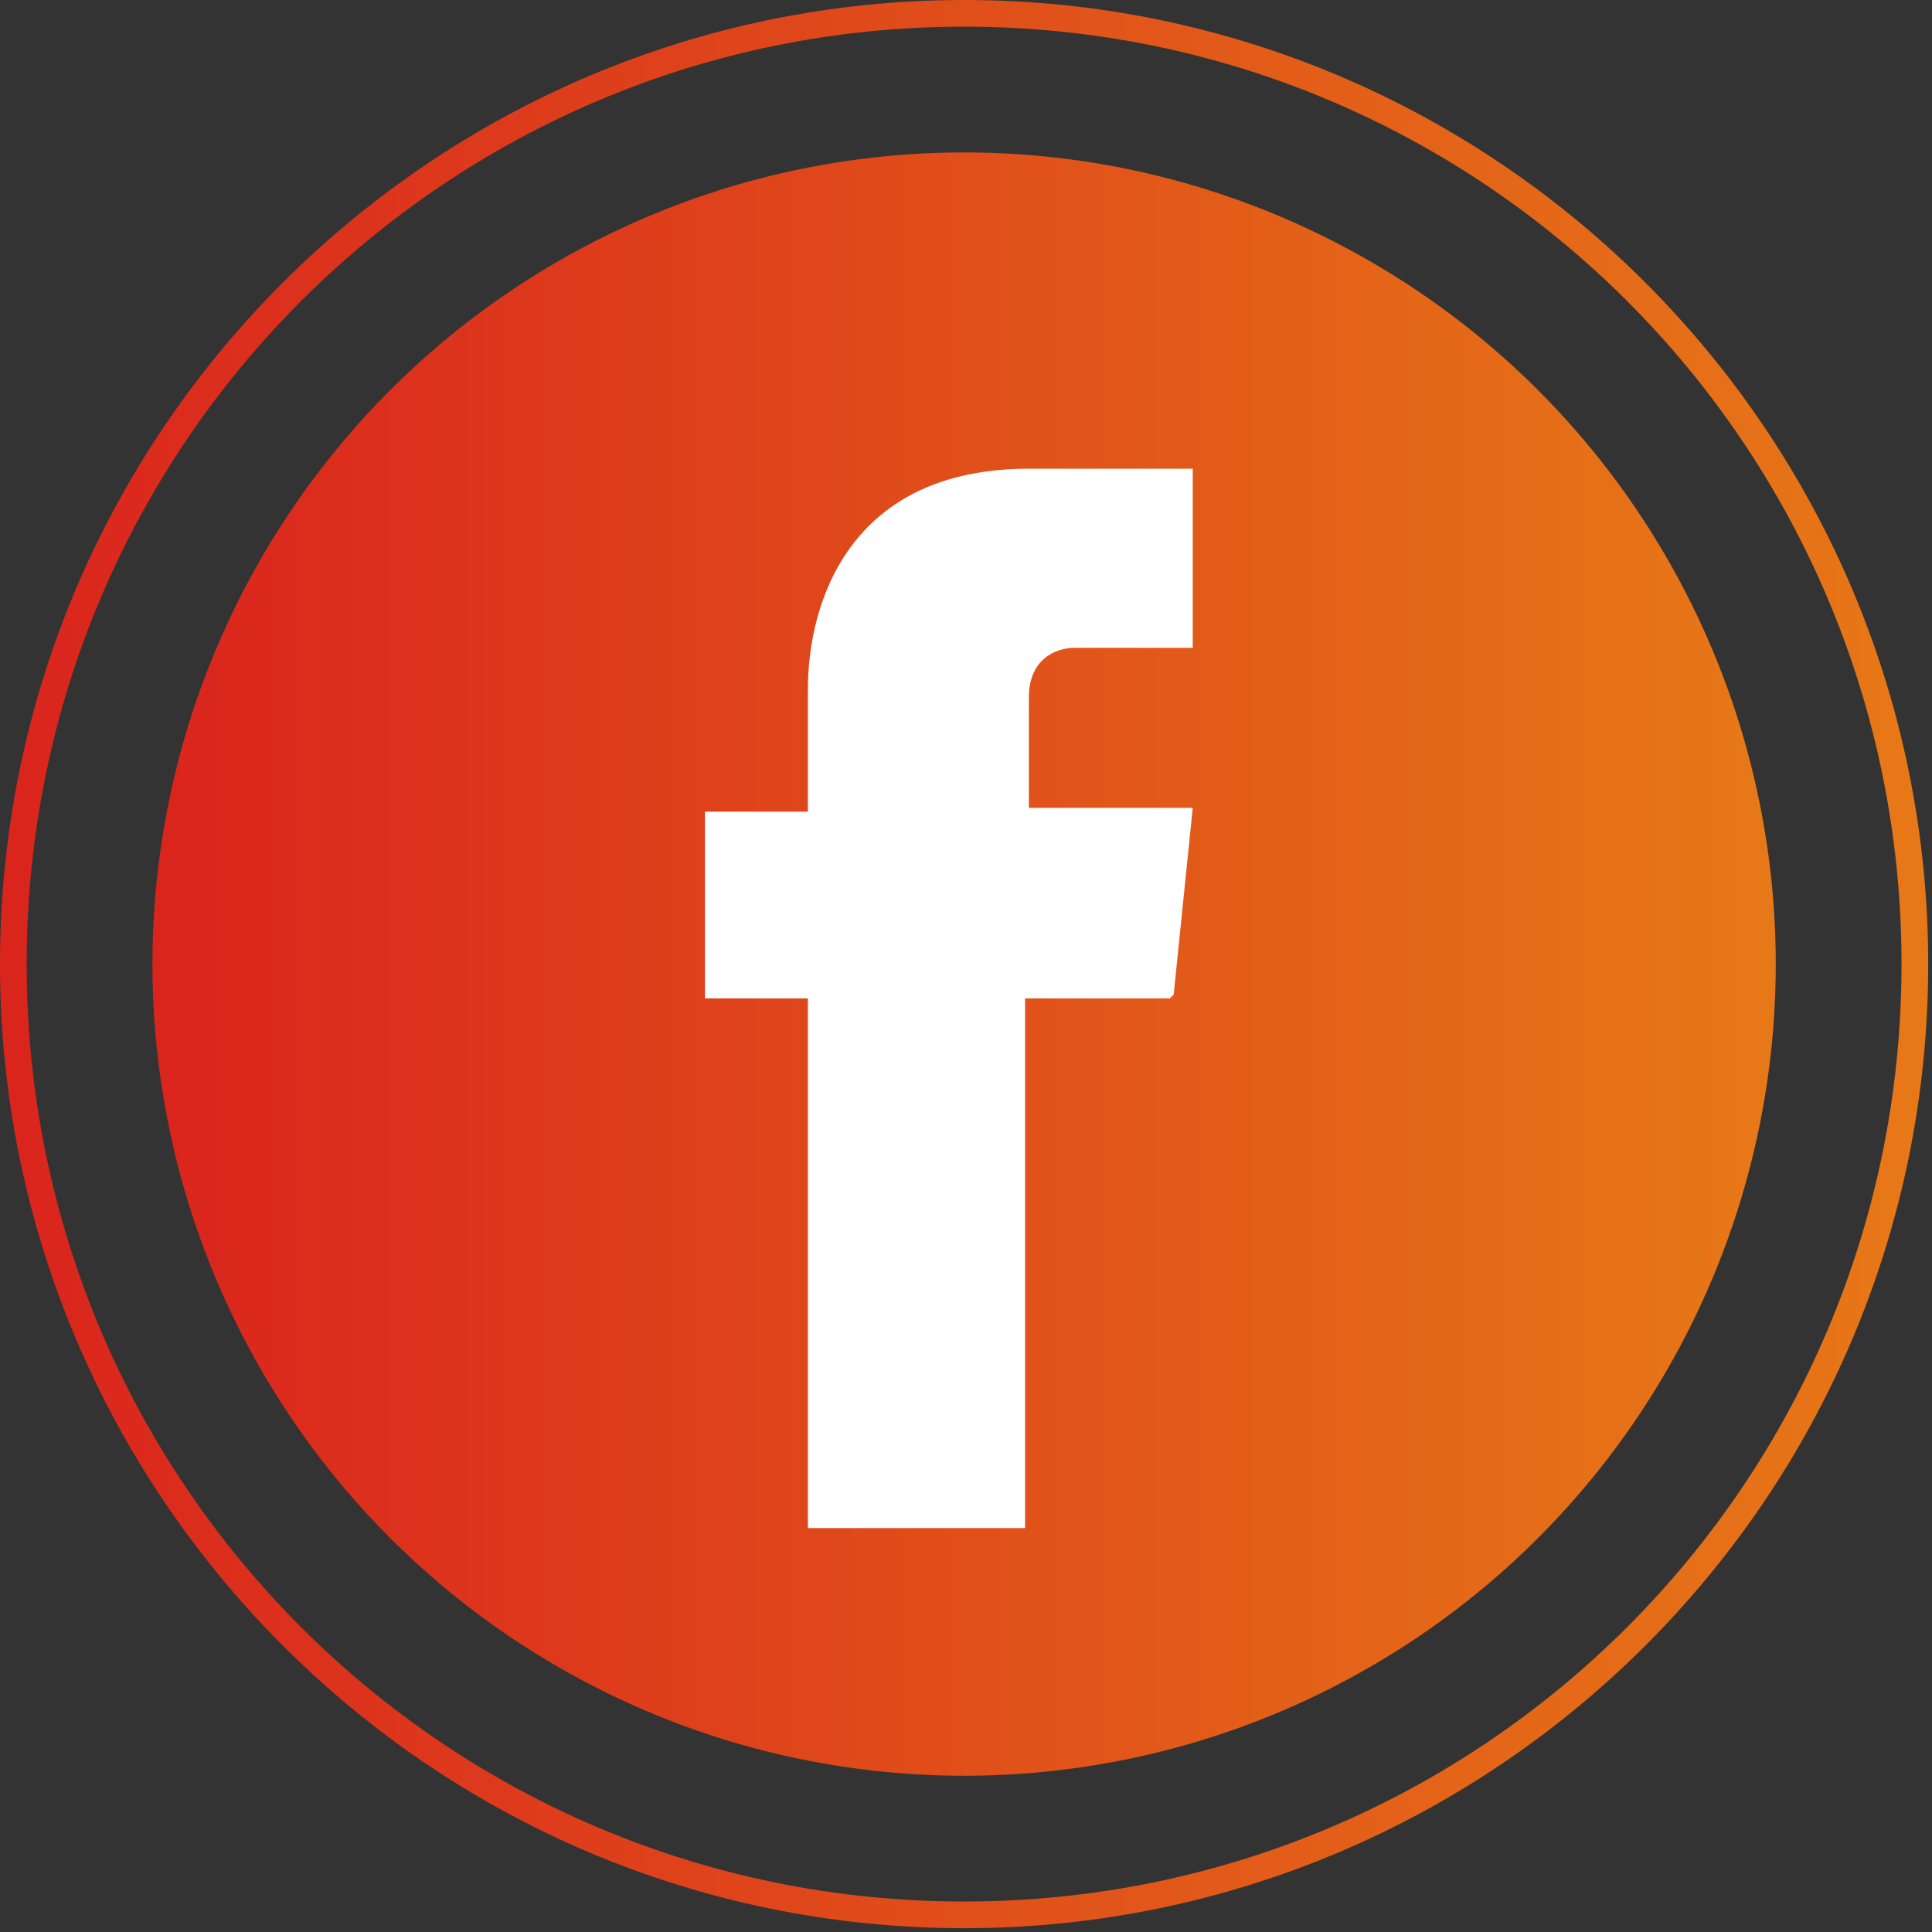
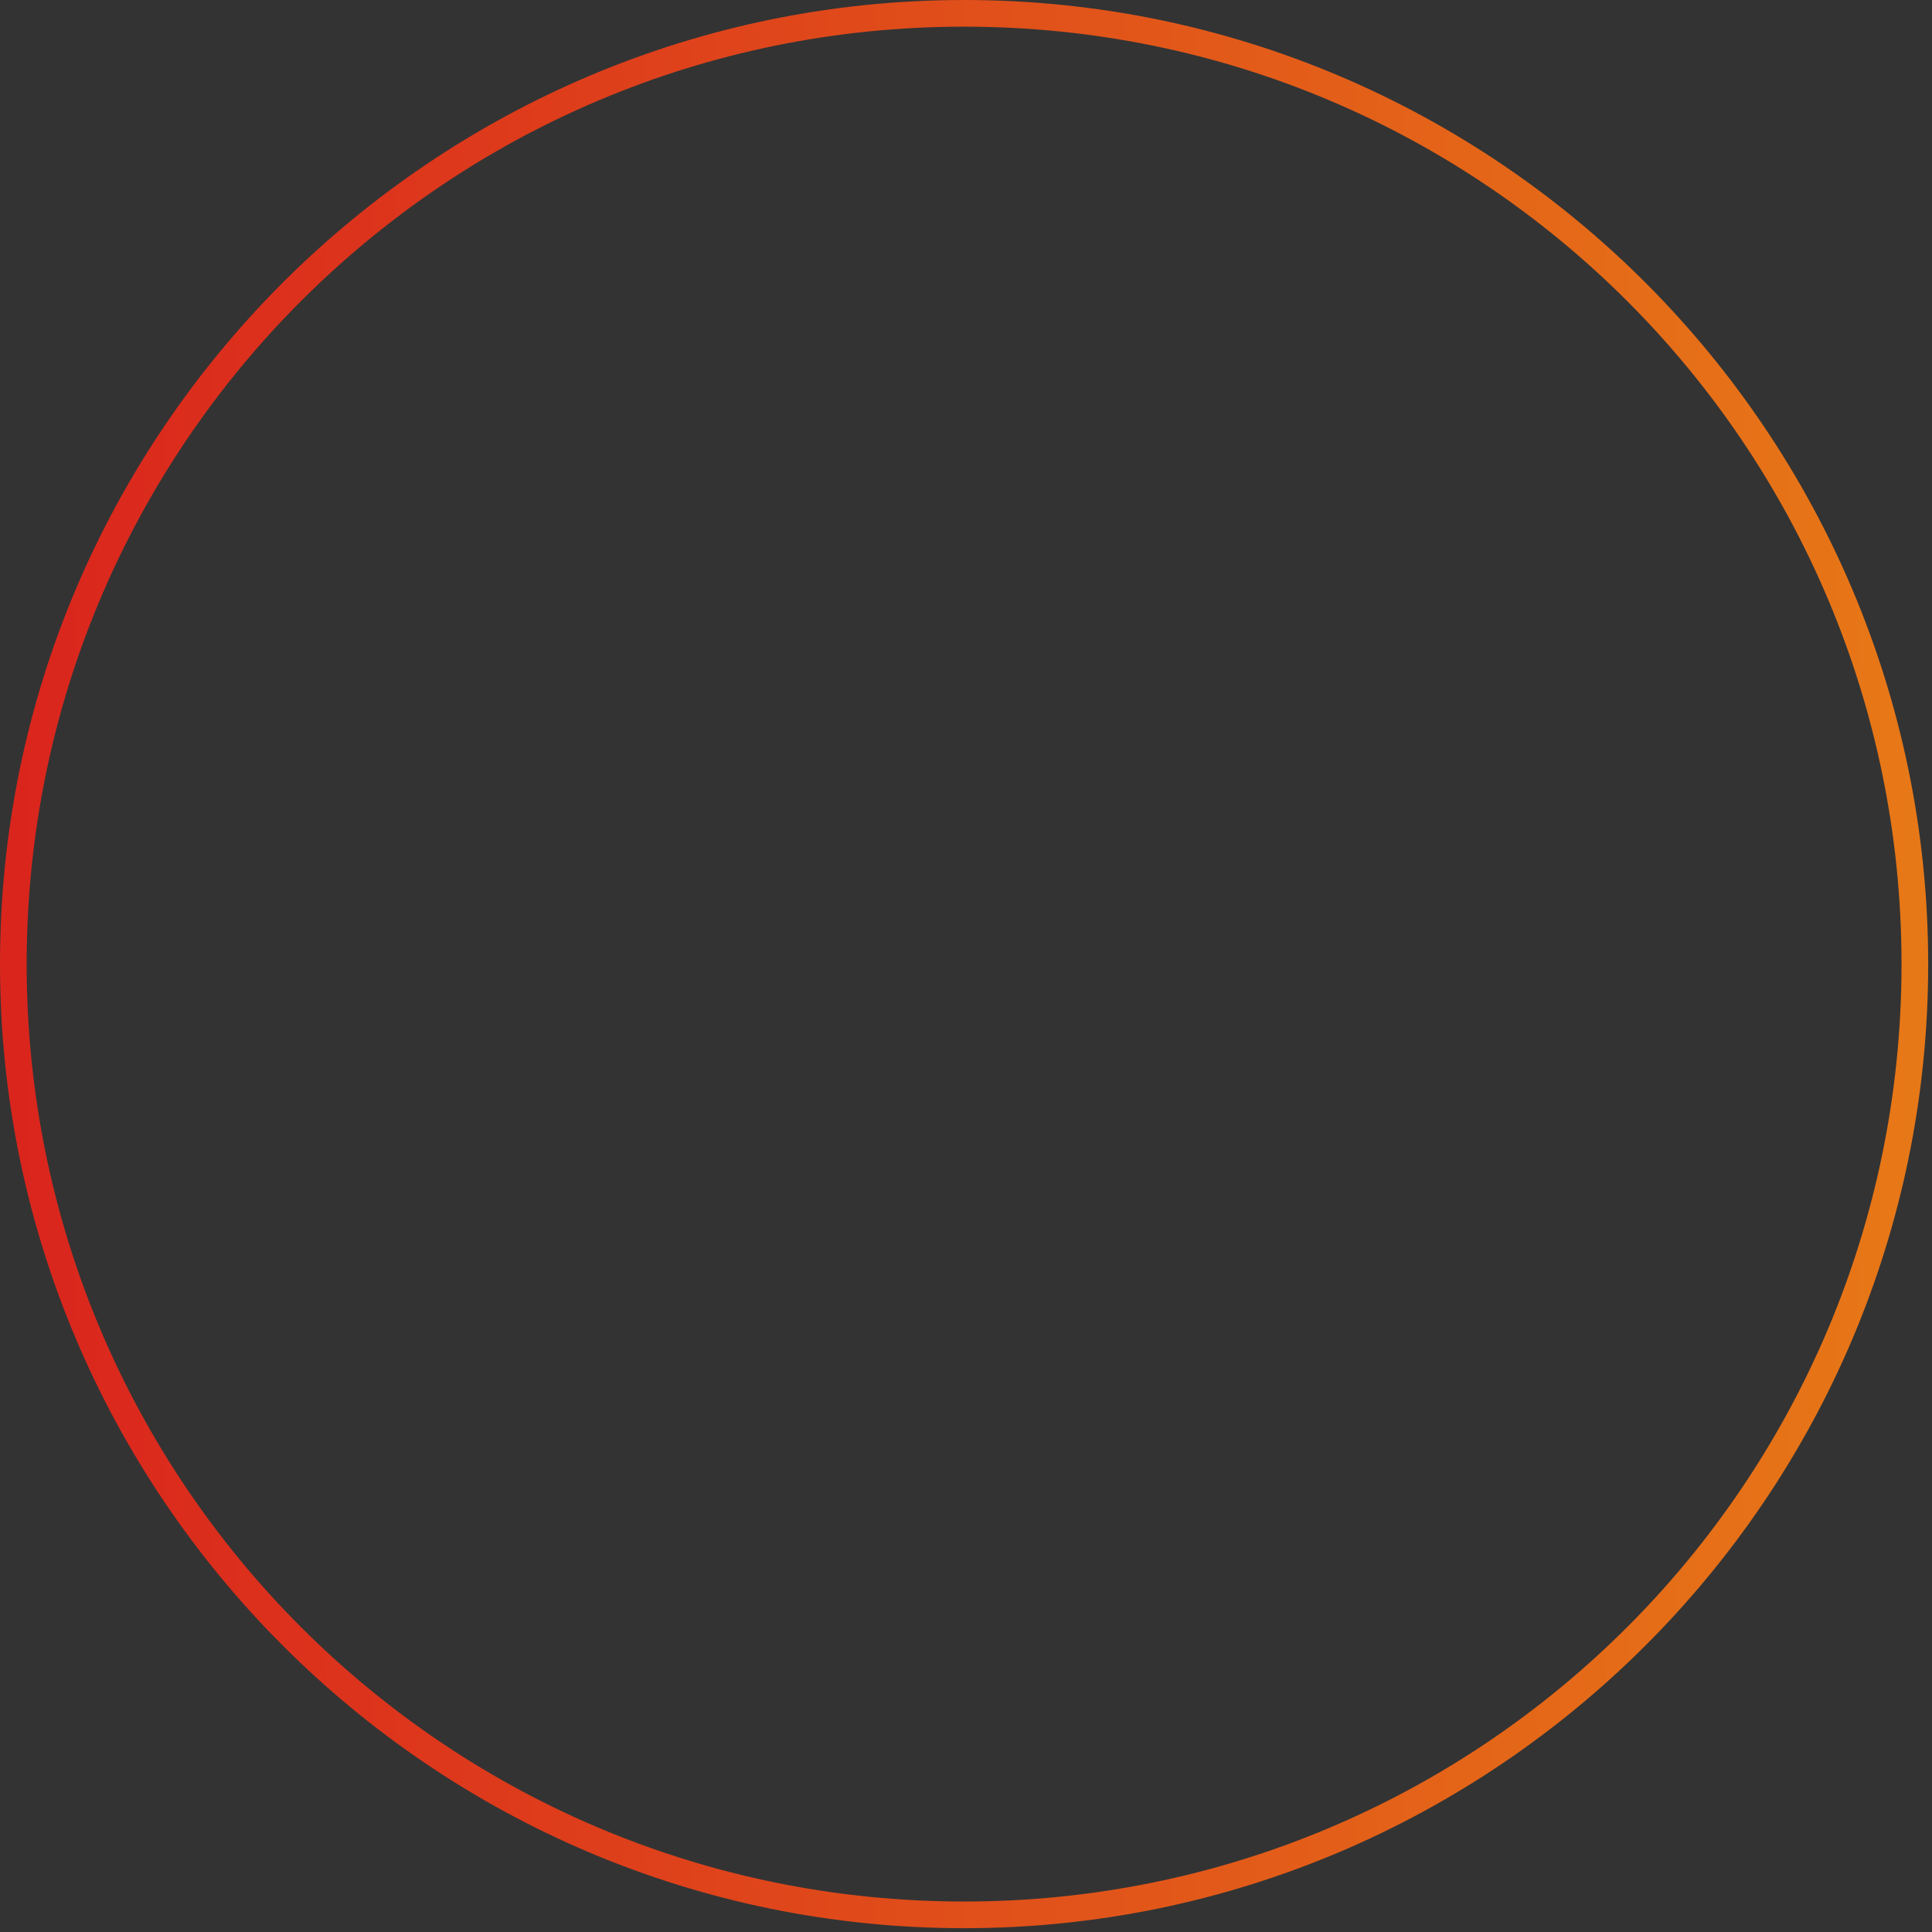
<svg xmlns="http://www.w3.org/2000/svg" xmlns:xlink="http://www.w3.org/1999/xlink" xml:space="preserve" width="37.59mm" height="37.59mm" style="shape-rendering:geometricPrecision; text-rendering:geometricPrecision; image-rendering:optimizeQuality; fill-rule:evenodd; clip-rule:evenodd" viewBox="0 0 0.507 0.507">
  <rect x="0" y="0" width="0.507" height="0.507" fill="#333333" stroke="none" />
  <defs>
    <style type="text/css">
   
    .fil2 {fill:white;fill-rule:nonzero}
    .fil1 {fill:url(#id0)}
    .fil0 {fill:url(#id1);fill-rule:nonzero}
   
  </style>
    <linearGradient id="id0" gradientUnits="userSpaceOnUse" x1="0.458" y1="0.253" x2="0.049" y2="0.253">
      <stop offset="0" style="stop-color:#E77817" />
      <stop offset="1" style="stop-color:#DA251D" />
    </linearGradient>
    <linearGradient id="id1" gradientUnits="userSpaceOnUse" xlink:href="#id0" x1="0.497" y1="0.253" x2="0.01" y2="0.253">
  </linearGradient>
  </defs>
  <g id="Warstwa_x0020_1">
-     <path class="fil0" d="M0.253 0c0.14,0 0.253,0.114 0.253,0.253 0,0.14 -0.114,0.253 -0.253,0.253 -0.14,0 -0.253,-0.114 -0.253,-0.253 0,-0.14 0.114,-0.253 0.253,-0.253zm0.246 0.253c0,-0.136 -0.11,-0.246 -0.246,-0.246 -0.136,0 -0.246,0.11 -0.246,0.246 0,0.136 0.11,0.246 0.246,0.246 0.136,0 0.246,-0.11 0.246,-0.246z" />
-     <circle class="fil1" cx="0.253" cy="0.253" r="0.213" />
-     <path class="fil2" d="M0.307 0.262l-0.038 0 0 0.139 -0.057 0 0 -0.139 -0.027 0 0 -0.049 0.027 0 0 -0.032c0,-0.023 0.011,-0.058 0.058,-0.058l0.043 0 0 0.047 -0.031 0c-0.005,0 -0.012,0.003 -0.012,0.013l0 0.029 0.043 0 -0.005 0.049z" />
+     <path class="fil0" d="M0.253 0c0.14,0 0.253,0.114 0.253,0.253 0,0.14 -0.114,0.253 -0.253,0.253 -0.14,0 -0.253,-0.114 -0.253,-0.253 0,-0.14 0.114,-0.253 0.253,-0.253m0.246 0.253c0,-0.136 -0.11,-0.246 -0.246,-0.246 -0.136,0 -0.246,0.11 -0.246,0.246 0,0.136 0.11,0.246 0.246,0.246 0.136,0 0.246,-0.11 0.246,-0.246z" />
  </g>
</svg>